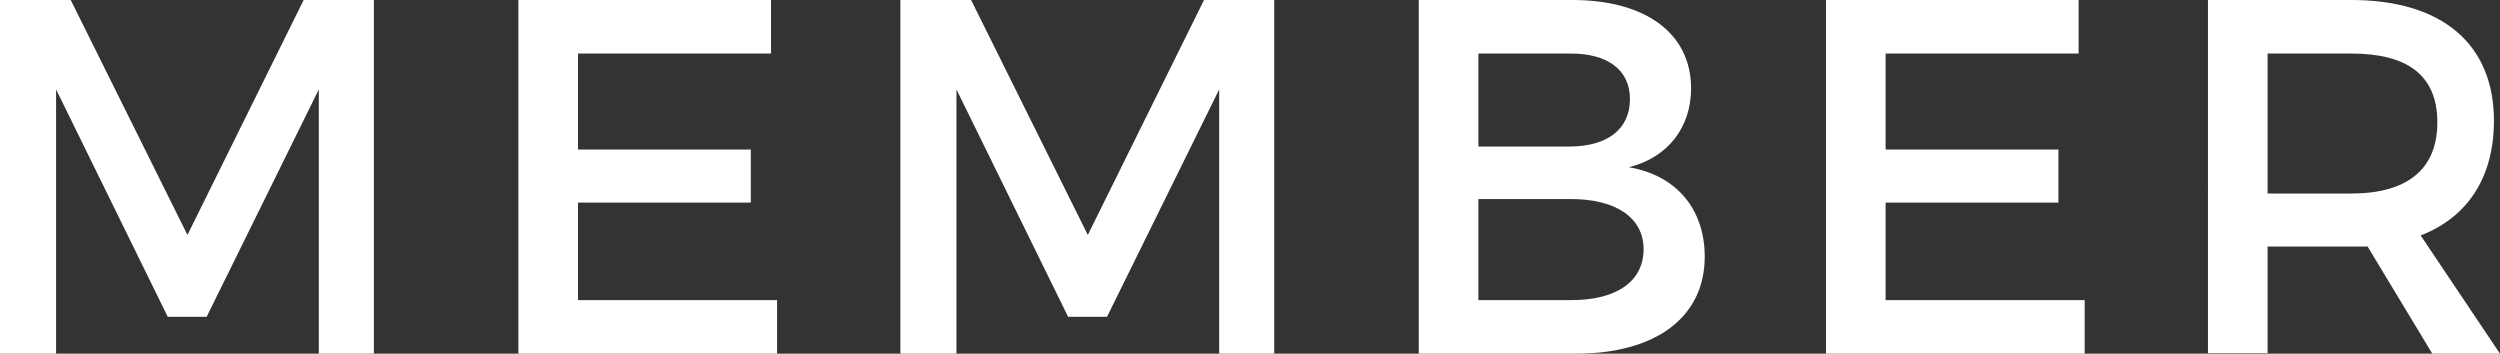
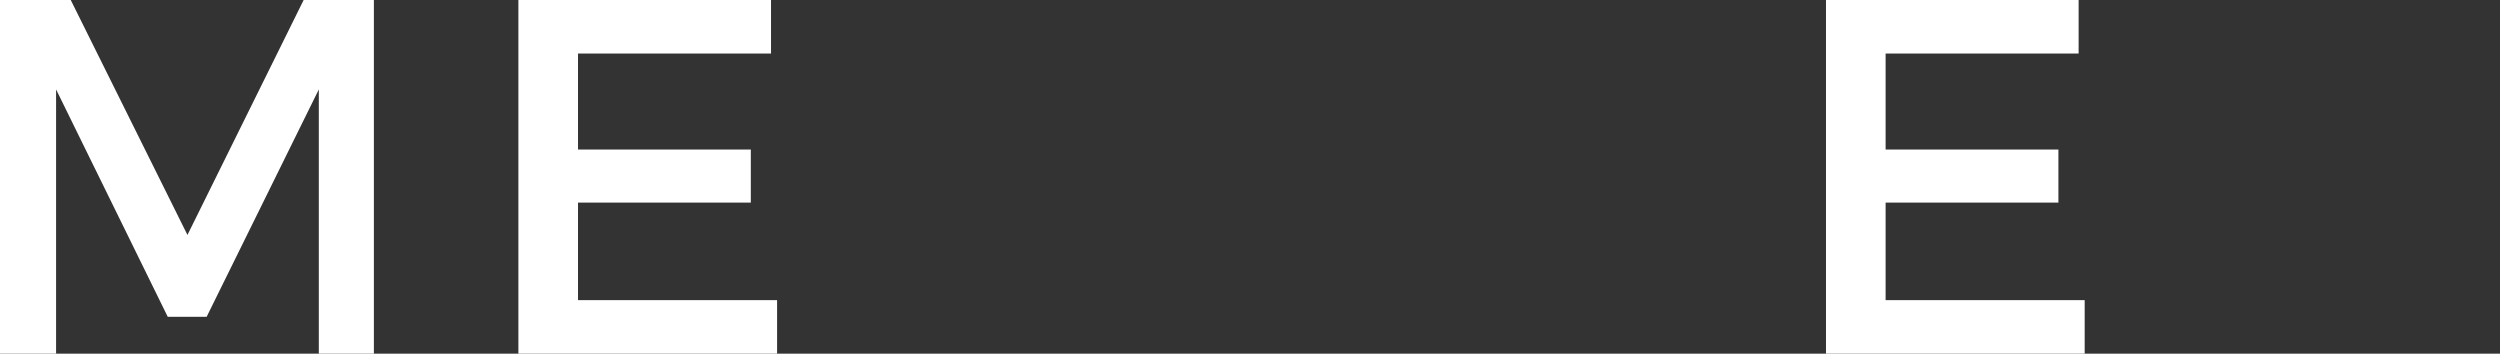
<svg xmlns="http://www.w3.org/2000/svg" id="_レイヤー_1" data-name="レイヤー 1" width="49.48" height="7" viewBox="0 0 49.48 7">
  <rect x="0" y="0" width="49.48" height="7" fill="#333333" stroke="none" />
  <defs>
    <style>
      .cls-1 {
        fill: #fff;
        stroke-width: 0px;
      }
    </style>
  </defs>
  <path class="cls-1" d="M1.4,0l2.31,4.65L6.01,0h1.39v7h-1.09V1.77s-2.22,4.5-2.22,4.5h-.77L1.11,1.77v5.23H0V0h1.4Z" />
  <path class="cls-1" d="M15.26,0v1.06h-3.82v1.9h3.42v1.05h-3.42v1.93h3.94v1.06h-5.12V0h5Z" />
-   <path class="cls-1" d="M19.22,0l2.31,4.65,2.3-4.65h1.39v7h-1.09V1.77s-2.22,4.5-2.22,4.5h-.77l-2.21-4.5v5.23h-1.11V0h1.4Z" />
-   <path class="cls-1" d="M33.47,1.75c0,.78-.47,1.37-1.23,1.56.94.16,1.5.83,1.5,1.77,0,1.2-.97,1.92-2.55,1.92h-3.11V0h3.04c1.45,0,2.35.66,2.35,1.75ZM32.26,1.96c0-.58-.45-.91-1.2-.9h-1.8v1.84h1.8c.75,0,1.2-.34,1.2-.94ZM32.53,4.93c0-.62-.55-1-1.47-.99h-1.8v2h1.8c.92.01,1.47-.36,1.47-1.01Z" />
  <path class="cls-1" d="M41.14,0v1.06h-3.82v1.9h3.42v1.05h-3.42v1.93h3.94v1.06h-5.12V0h5Z" />
-   <path class="cls-1" d="M48.14,7l-1.28-2.12c-.1,0-.21,0-.32,0h-1.66v2.11h-1.18V0h2.84c1.79,0,2.82.87,2.82,2.39,0,1.12-.52,1.91-1.45,2.27l1.57,2.34h-1.34ZM46.54,3.83c1.08,0,1.7-.46,1.7-1.41s-.62-1.36-1.7-1.36h-1.66v2.77h1.66Z" />
</svg>